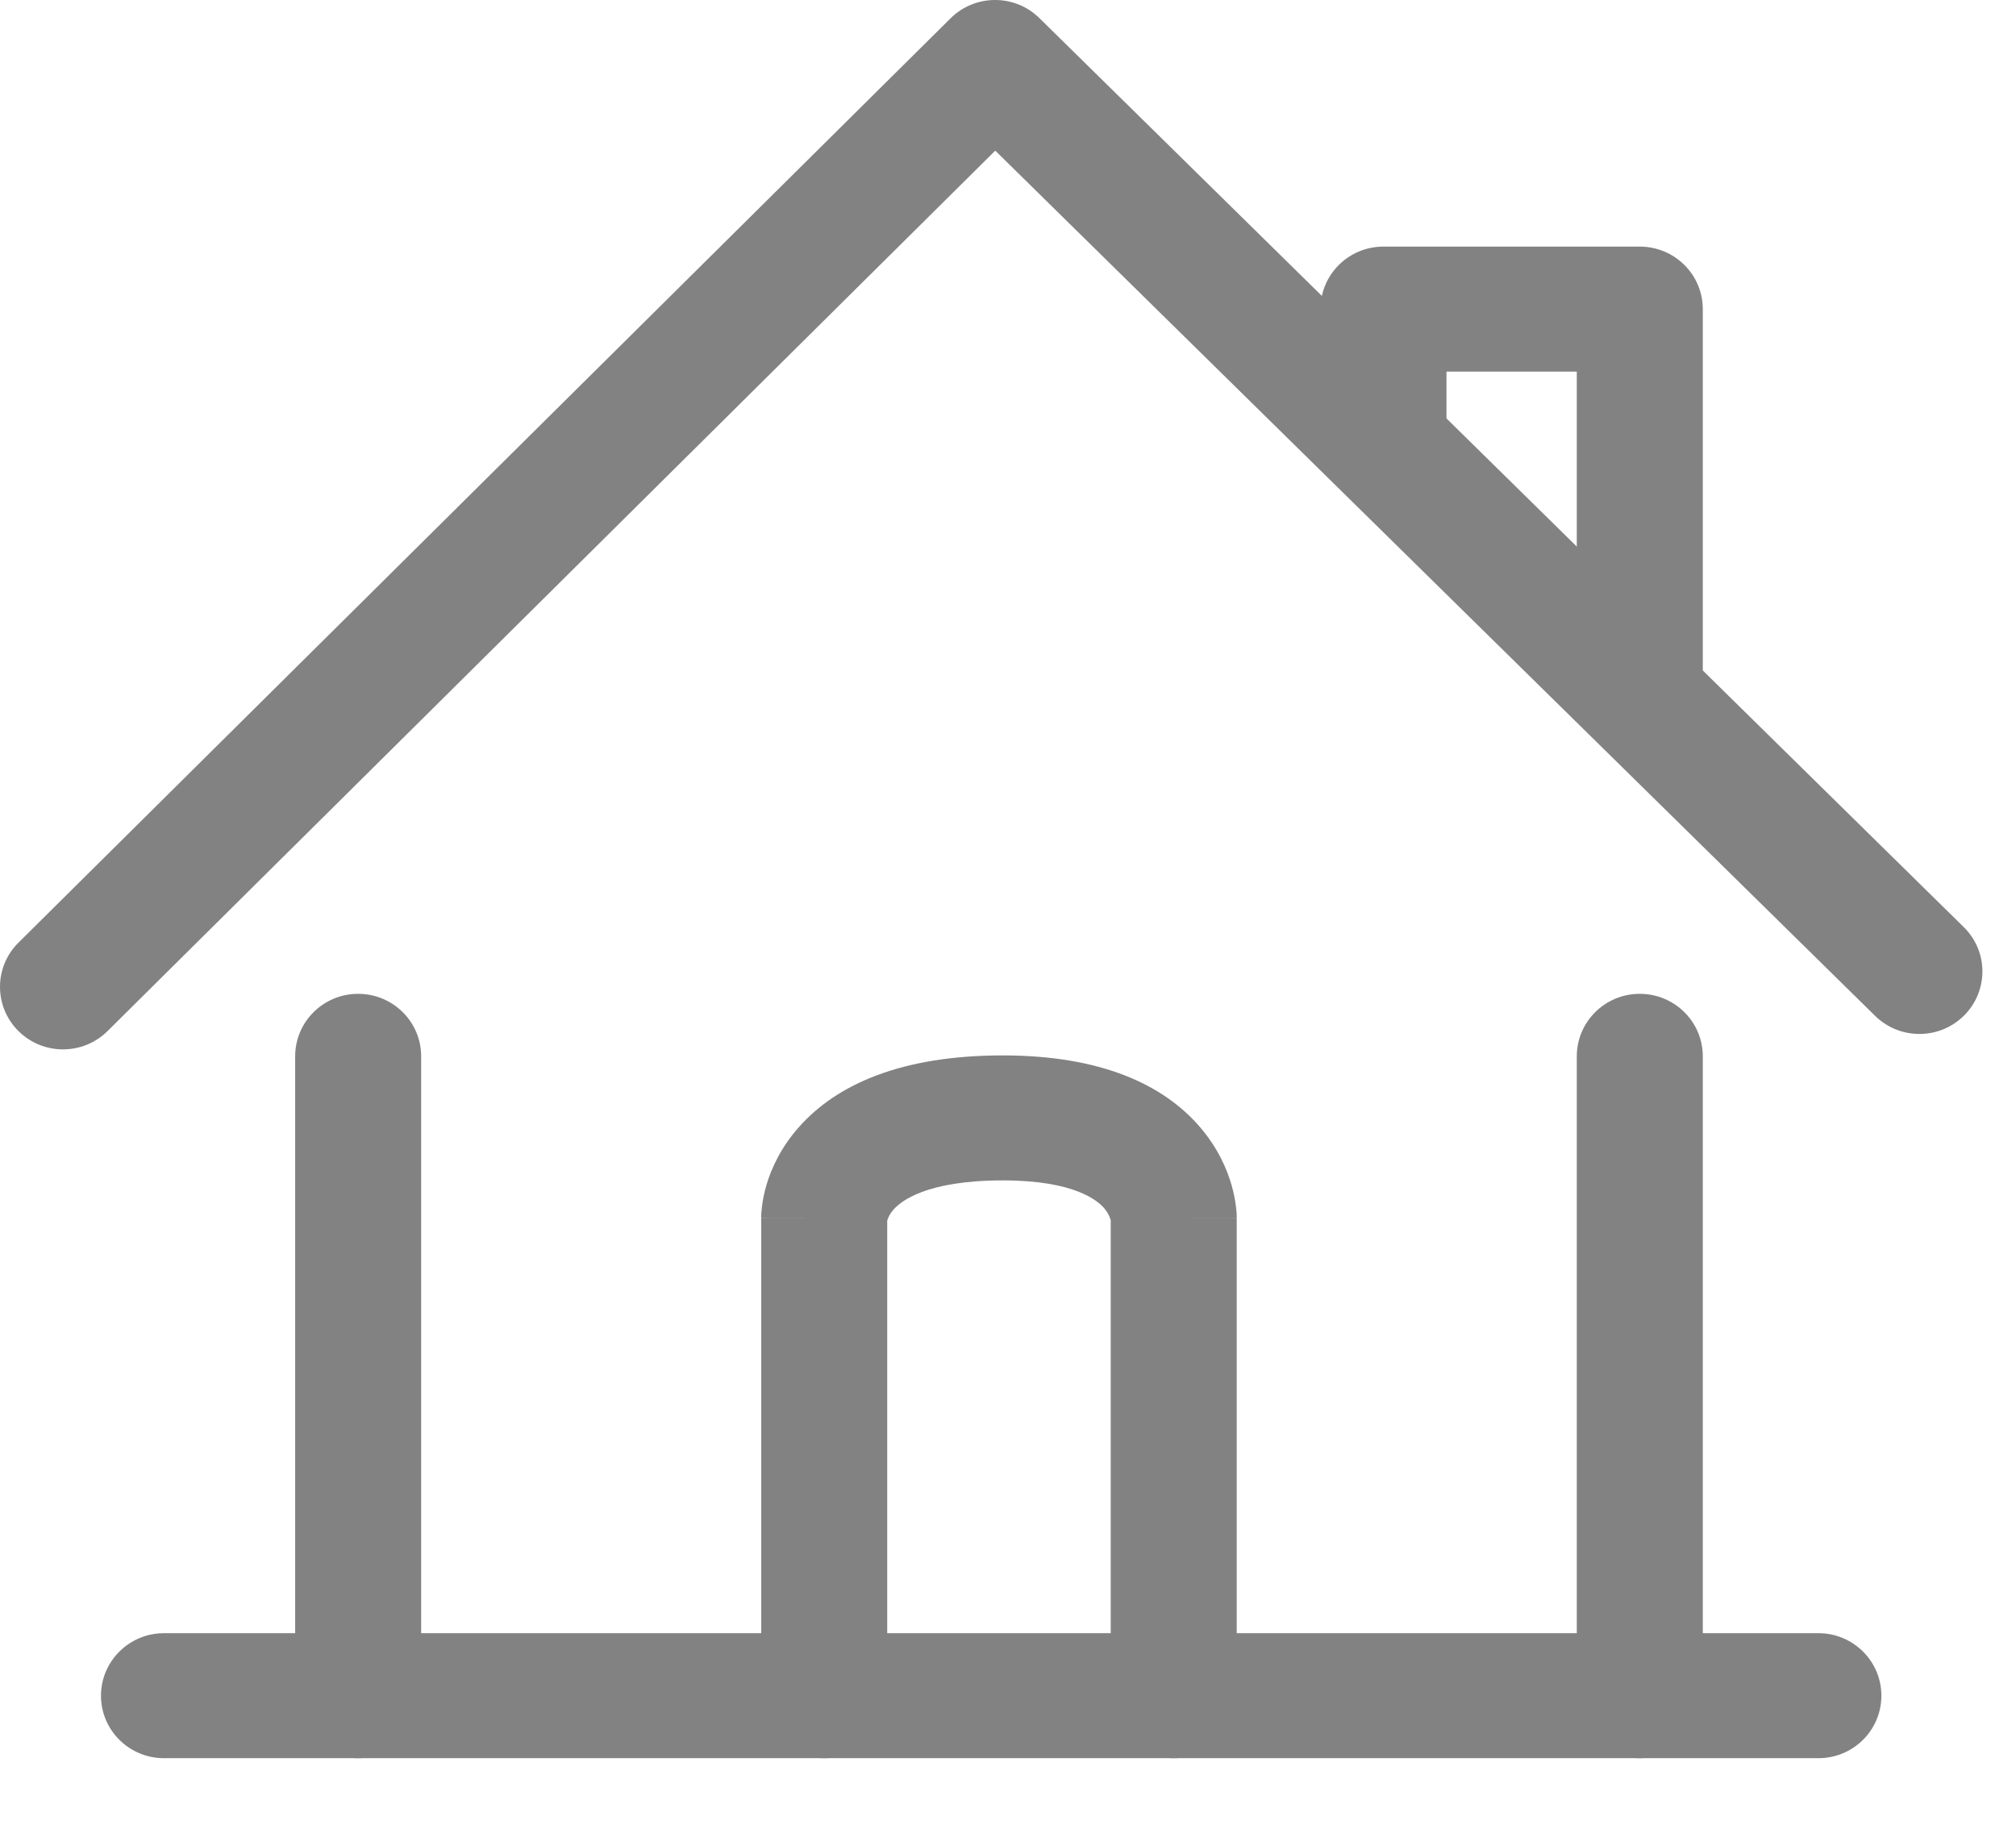
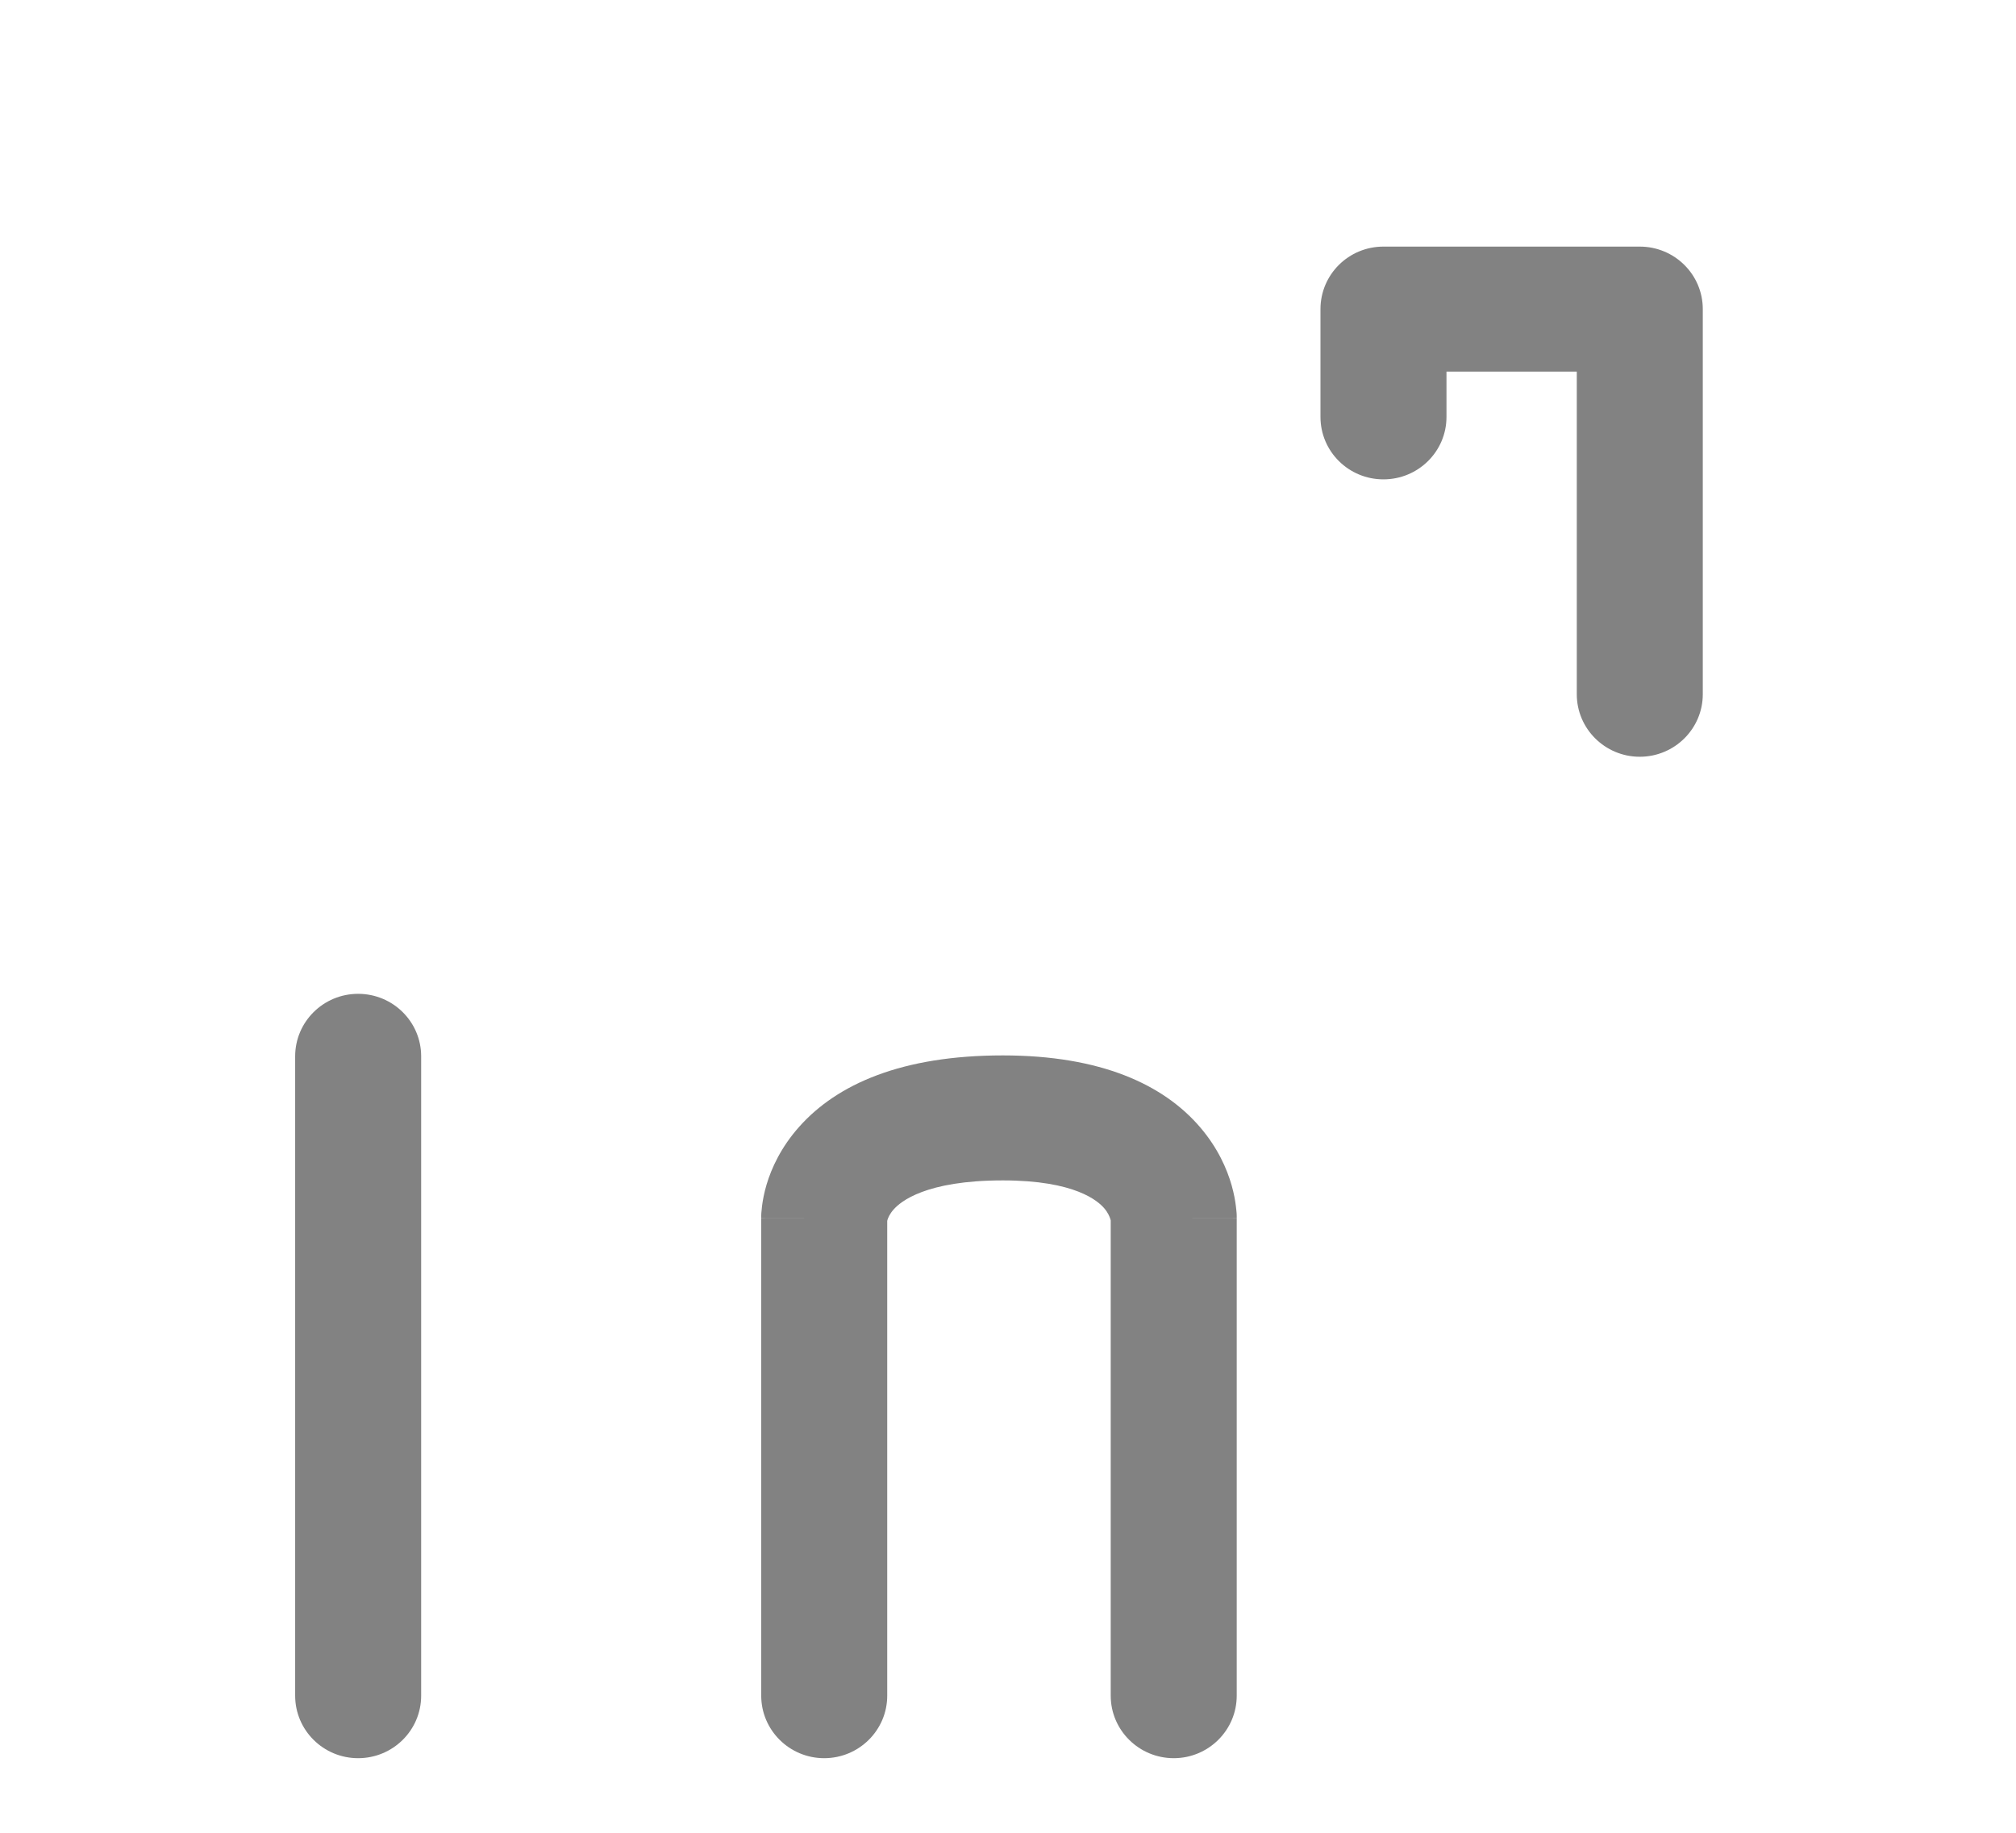
<svg xmlns="http://www.w3.org/2000/svg" width="22px" height="20px" viewBox="0 0 22 20" version="1.1">
  <title>Group 17</title>
  <desc>Created with Sketch.</desc>
  <g id="Desktop" stroke="none" stroke-width="1" fill="none" fill-rule="evenodd">
    <g id="DP-Compre-e-Ganhe-Pontos-Deslogado" transform="translate(-149, -132)" fill="#828282">
      <g id="Group-9" transform="translate(149, 131)">
        <g id="Group-11" transform="translate(0, 1)">
          <g id="Group-17" transform="translate(-0, 0)">
-             <path d="M10.373,0.2 C10.641,-0.066 11.074,-0.067 11.343,0.198 L21.43,10.117 C21.7,10.382 21.701,10.814 21.434,11.081 C21.167,11.349 20.731,11.35 20.462,11.085 L10.861,1.644 L1.174,11.251 C0.905,11.518 0.47,11.518 0.201,11.251 C-0.067,10.985 -0.067,10.553 0.201,10.287 L10.373,0.2 Z" id="Fill-862" />
            <path d="M3.908,10.845 C4.288,10.845 4.596,11.15 4.596,11.527 L4.596,18.504 C4.596,18.881 4.288,19.186 3.908,19.186 C3.529,19.186 3.221,18.881 3.221,18.504 L3.221,11.527 C3.221,11.15 3.529,10.845 3.908,10.845 Z" id="Fill-863" />
-             <path d="M17.894,10.845 C18.274,10.845 18.582,11.15 18.582,11.527 L18.582,18.504 C18.582,18.881 18.274,19.186 17.894,19.186 C17.515,19.186 17.207,18.881 17.207,18.504 L17.207,11.527 C17.207,11.15 17.515,10.845 17.894,10.845 Z" id="Fill-864" />
-             <path d="M1.102,18.504 C1.102,18.128 1.41,17.822 1.789,17.822 L19.844,17.822 C20.224,17.822 20.531,18.128 20.531,18.504 C20.531,18.881 20.224,19.186 19.844,19.186 L1.789,19.186 C1.41,19.186 1.102,18.881 1.102,18.504 Z" id="Fill-865" />
            <path d="M9.682,13.323 L9.682,18.504 C9.682,18.88 9.374,19.186 8.994,19.186 C8.615,19.186 8.307,18.88 8.307,18.504 L8.307,13.292 L8.972,13.292 C8.307,13.292 8.307,13.291 8.307,13.291 L8.307,13.289 L8.307,13.287 L8.307,13.281 L8.307,13.269 C8.307,13.261 8.308,13.251 8.308,13.239 C8.31,13.217 8.312,13.19 8.316,13.159 C8.324,13.098 8.338,13.019 8.365,12.928 C8.419,12.746 8.524,12.517 8.723,12.294 C9.136,11.831 9.84,11.517 10.944,11.517 C12.015,11.517 12.701,11.836 13.1,12.305 C13.291,12.529 13.39,12.757 13.441,12.936 C13.466,13.025 13.48,13.103 13.487,13.163 C13.491,13.193 13.493,13.22 13.495,13.241 C13.495,13.252 13.496,13.262 13.496,13.27 L13.496,13.282 L13.496,13.287 L13.496,13.29 L13.496,13.291 C13.496,13.291 13.496,13.292 12.809,13.292 L13.496,13.292 L13.496,18.504 C13.496,18.88 13.188,19.186 12.809,19.186 C12.429,19.186 12.121,18.88 12.121,18.504 L12.121,13.319 C12.12,13.316 12.119,13.312 12.118,13.306 C12.11,13.28 12.093,13.235 12.051,13.186 C11.984,13.108 11.737,12.881 10.944,12.881 C10.098,12.881 9.827,13.114 9.753,13.197 C9.708,13.247 9.691,13.291 9.684,13.314 C9.683,13.317 9.682,13.32 9.682,13.323 Z" id="Fill-866" />
            <path d="M14.41,3.373 C14.41,2.996 14.717,2.691 15.097,2.691 L17.894,2.691 C18.274,2.691 18.582,2.996 18.582,3.373 L18.582,7.576 C18.582,7.952 18.274,8.258 17.894,8.258 C17.515,8.258 17.207,7.952 17.207,7.576 L17.207,4.055 L15.785,4.055 L15.785,4.55 C15.785,4.926 15.477,5.231 15.097,5.231 C14.717,5.231 14.41,4.926 14.41,4.55 L14.41,3.373 Z" id="Fill-867" />
          </g>
        </g>
      </g>
    </g>
  </g>
</svg>